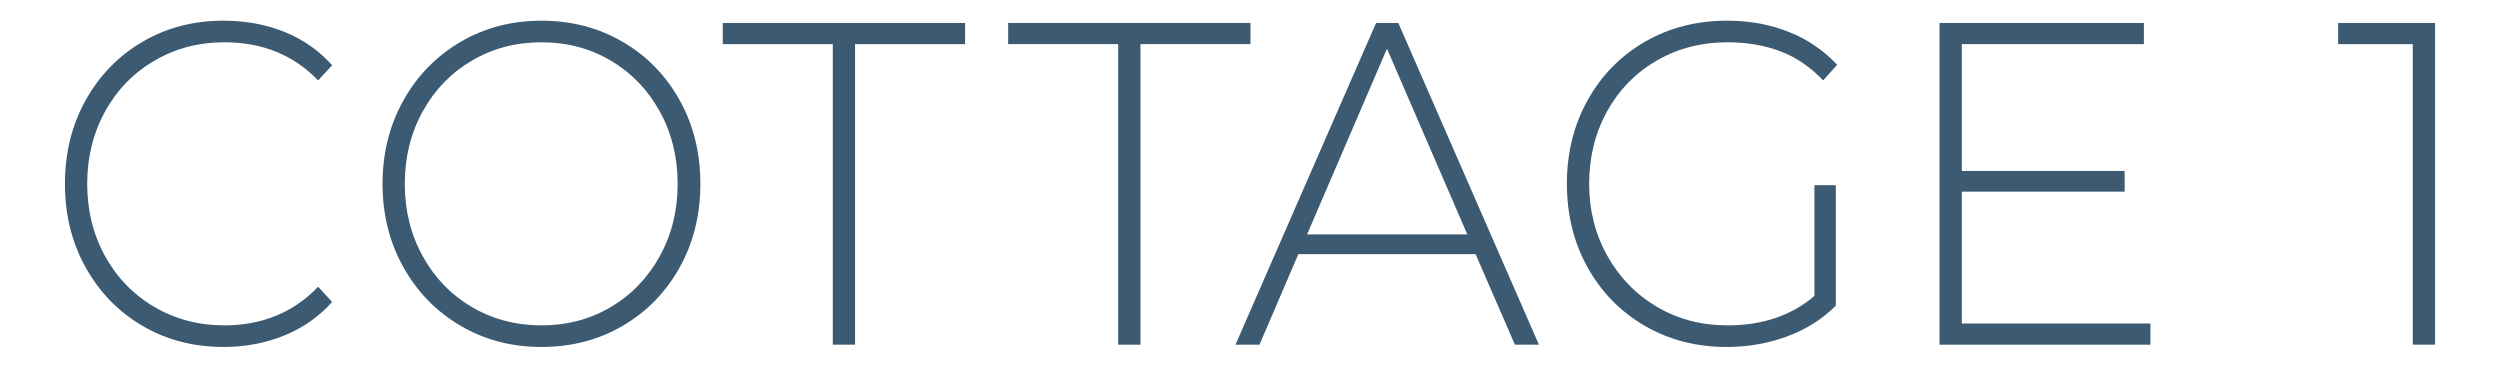
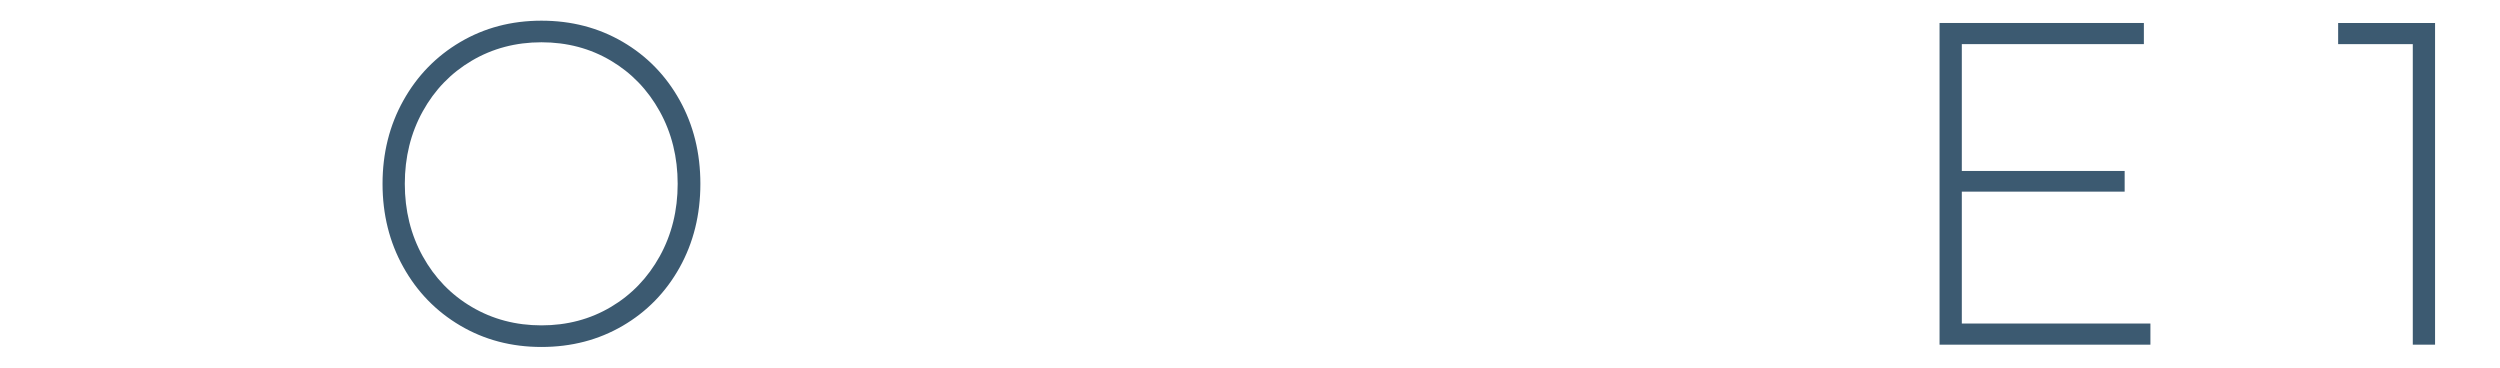
<svg xmlns="http://www.w3.org/2000/svg" version="1.1" id="レイヤー_1" x="0px" y="0px" width="272px" height="40px" viewBox="0 0 272 40" style="enable-background:new 0 0 272 40;" xml:space="preserve">
  <style type="text/css">
	.st0{fill:#3C5A71;}
</style>
  <g>
    <g>
-       <path class="st0" d="M15.497,35.45c-2.612-1.533-4.672-3.65-6.175-6.35c-1.505-2.7-2.257-5.733-2.257-9.1    c0-3.366,0.752-6.4,2.257-9.1c1.503-2.7,3.562-4.816,6.175-6.35c2.612-1.533,5.549-2.3,8.812-2.3c2.405,0,4.623,0.408,6.649,1.225    C32.984,4.292,34.71,5.5,36.135,7.1l-1.521,1.65C31.956,5.984,28.55,4.6,24.403,4.6c-2.787,0-5.32,0.667-7.601,2    c-2.279,1.334-4.069,3.175-5.367,5.525C10.136,14.475,9.488,17.1,9.488,20s0.648,5.525,1.947,7.875    c1.298,2.35,3.088,4.192,5.367,5.525c2.28,1.333,4.813,2,7.601,2c4.116,0,7.521-1.4,10.212-4.2l1.521,1.65    c-1.425,1.6-3.159,2.817-5.201,3.65c-2.043,0.834-4.251,1.25-6.626,1.25C21.045,37.75,18.109,36.984,15.497,35.45z" />
      <path class="st0" d="M50.076,35.425c-2.629-1.55-4.695-3.675-6.198-6.375c-1.505-2.7-2.257-5.716-2.257-9.05    c0-3.333,0.752-6.35,2.257-9.05c1.503-2.7,3.569-4.825,6.198-6.375c2.628-1.55,5.573-2.325,8.835-2.325s6.206,0.767,8.835,2.3    c2.628,1.534,4.694,3.65,6.199,6.35c1.503,2.7,2.256,5.733,2.256,9.1c0,3.367-0.753,6.4-2.256,9.1    c-1.505,2.7-3.571,4.817-6.199,6.35c-2.629,1.534-5.573,2.3-8.835,2.3S52.704,36.975,50.076,35.425z M66.463,33.4    c2.248-1.333,4.021-3.175,5.32-5.525c1.298-2.35,1.947-4.975,1.947-7.875s-0.649-5.525-1.947-7.875    c-1.299-2.35-3.072-4.191-5.32-5.525c-2.249-1.333-4.767-2-7.553-2c-2.787,0-5.312,0.667-7.576,2    c-2.265,1.334-4.046,3.175-5.344,5.525c-1.299,2.35-1.947,4.975-1.947,7.875s0.648,5.525,1.947,7.875    c1.298,2.35,3.079,4.192,5.344,5.525c2.264,1.333,4.789,2,7.576,2C61.697,35.4,64.214,34.734,66.463,33.4z" />
-       <path class="st0" d="M90.608,4.8h-11.97V2.5H105v2.3H93.03v32.7h-2.422V4.8z" />
-       <path class="st0" d="M121.658,4.8h-11.97V2.5h26.362v2.3H124.08v32.7h-2.422V4.8z" />
-       <path class="st0" d="M160.545,27.65H141.26l-4.228,9.85h-2.612l15.295-35h2.423l15.295,35h-2.612L160.545,27.65z M159.643,25.5    l-8.74-20.2l-8.692,20.2H159.643z" />
-       <path class="st0" d="M197.411,20.15h2.327v13.1c-1.456,1.467-3.222,2.584-5.296,3.35c-2.074,0.767-4.268,1.15-6.579,1.15    c-3.293,0-6.262-0.766-8.906-2.3c-2.644-1.533-4.719-3.65-6.222-6.35c-1.505-2.7-2.257-5.733-2.257-9.1    c0-3.366,0.752-6.4,2.257-9.1c1.503-2.7,3.578-4.816,6.222-6.35c2.645-1.533,5.629-2.3,8.954-2.3c2.438,0,4.679,0.408,6.722,1.225    c2.042,0.817,3.791,2.009,5.248,3.575l-1.52,1.7c-1.394-1.467-2.953-2.525-4.679-3.175c-1.727-0.65-3.634-0.975-5.724-0.975    c-2.851,0-5.424,0.667-7.719,2c-2.297,1.334-4.094,3.175-5.392,5.525c-1.299,2.35-1.947,4.975-1.947,7.875    c0,2.867,0.656,5.475,1.971,7.825s3.111,4.2,5.392,5.55s4.845,2.025,7.695,2.025c3.8,0,6.95-1.066,9.452-3.2V20.15z" />
      <path class="st0" d="M233.965,35.2v2.3h-22.942v-35h22.23v2.3h-19.808v13.8h17.717v2.25h-17.717V35.2H233.965z" />
      <path class="st0" d="M264.935,2.5v35h-2.423V4.8h-8.122V2.5H264.935z" />
    </g>
  </g>
</svg>